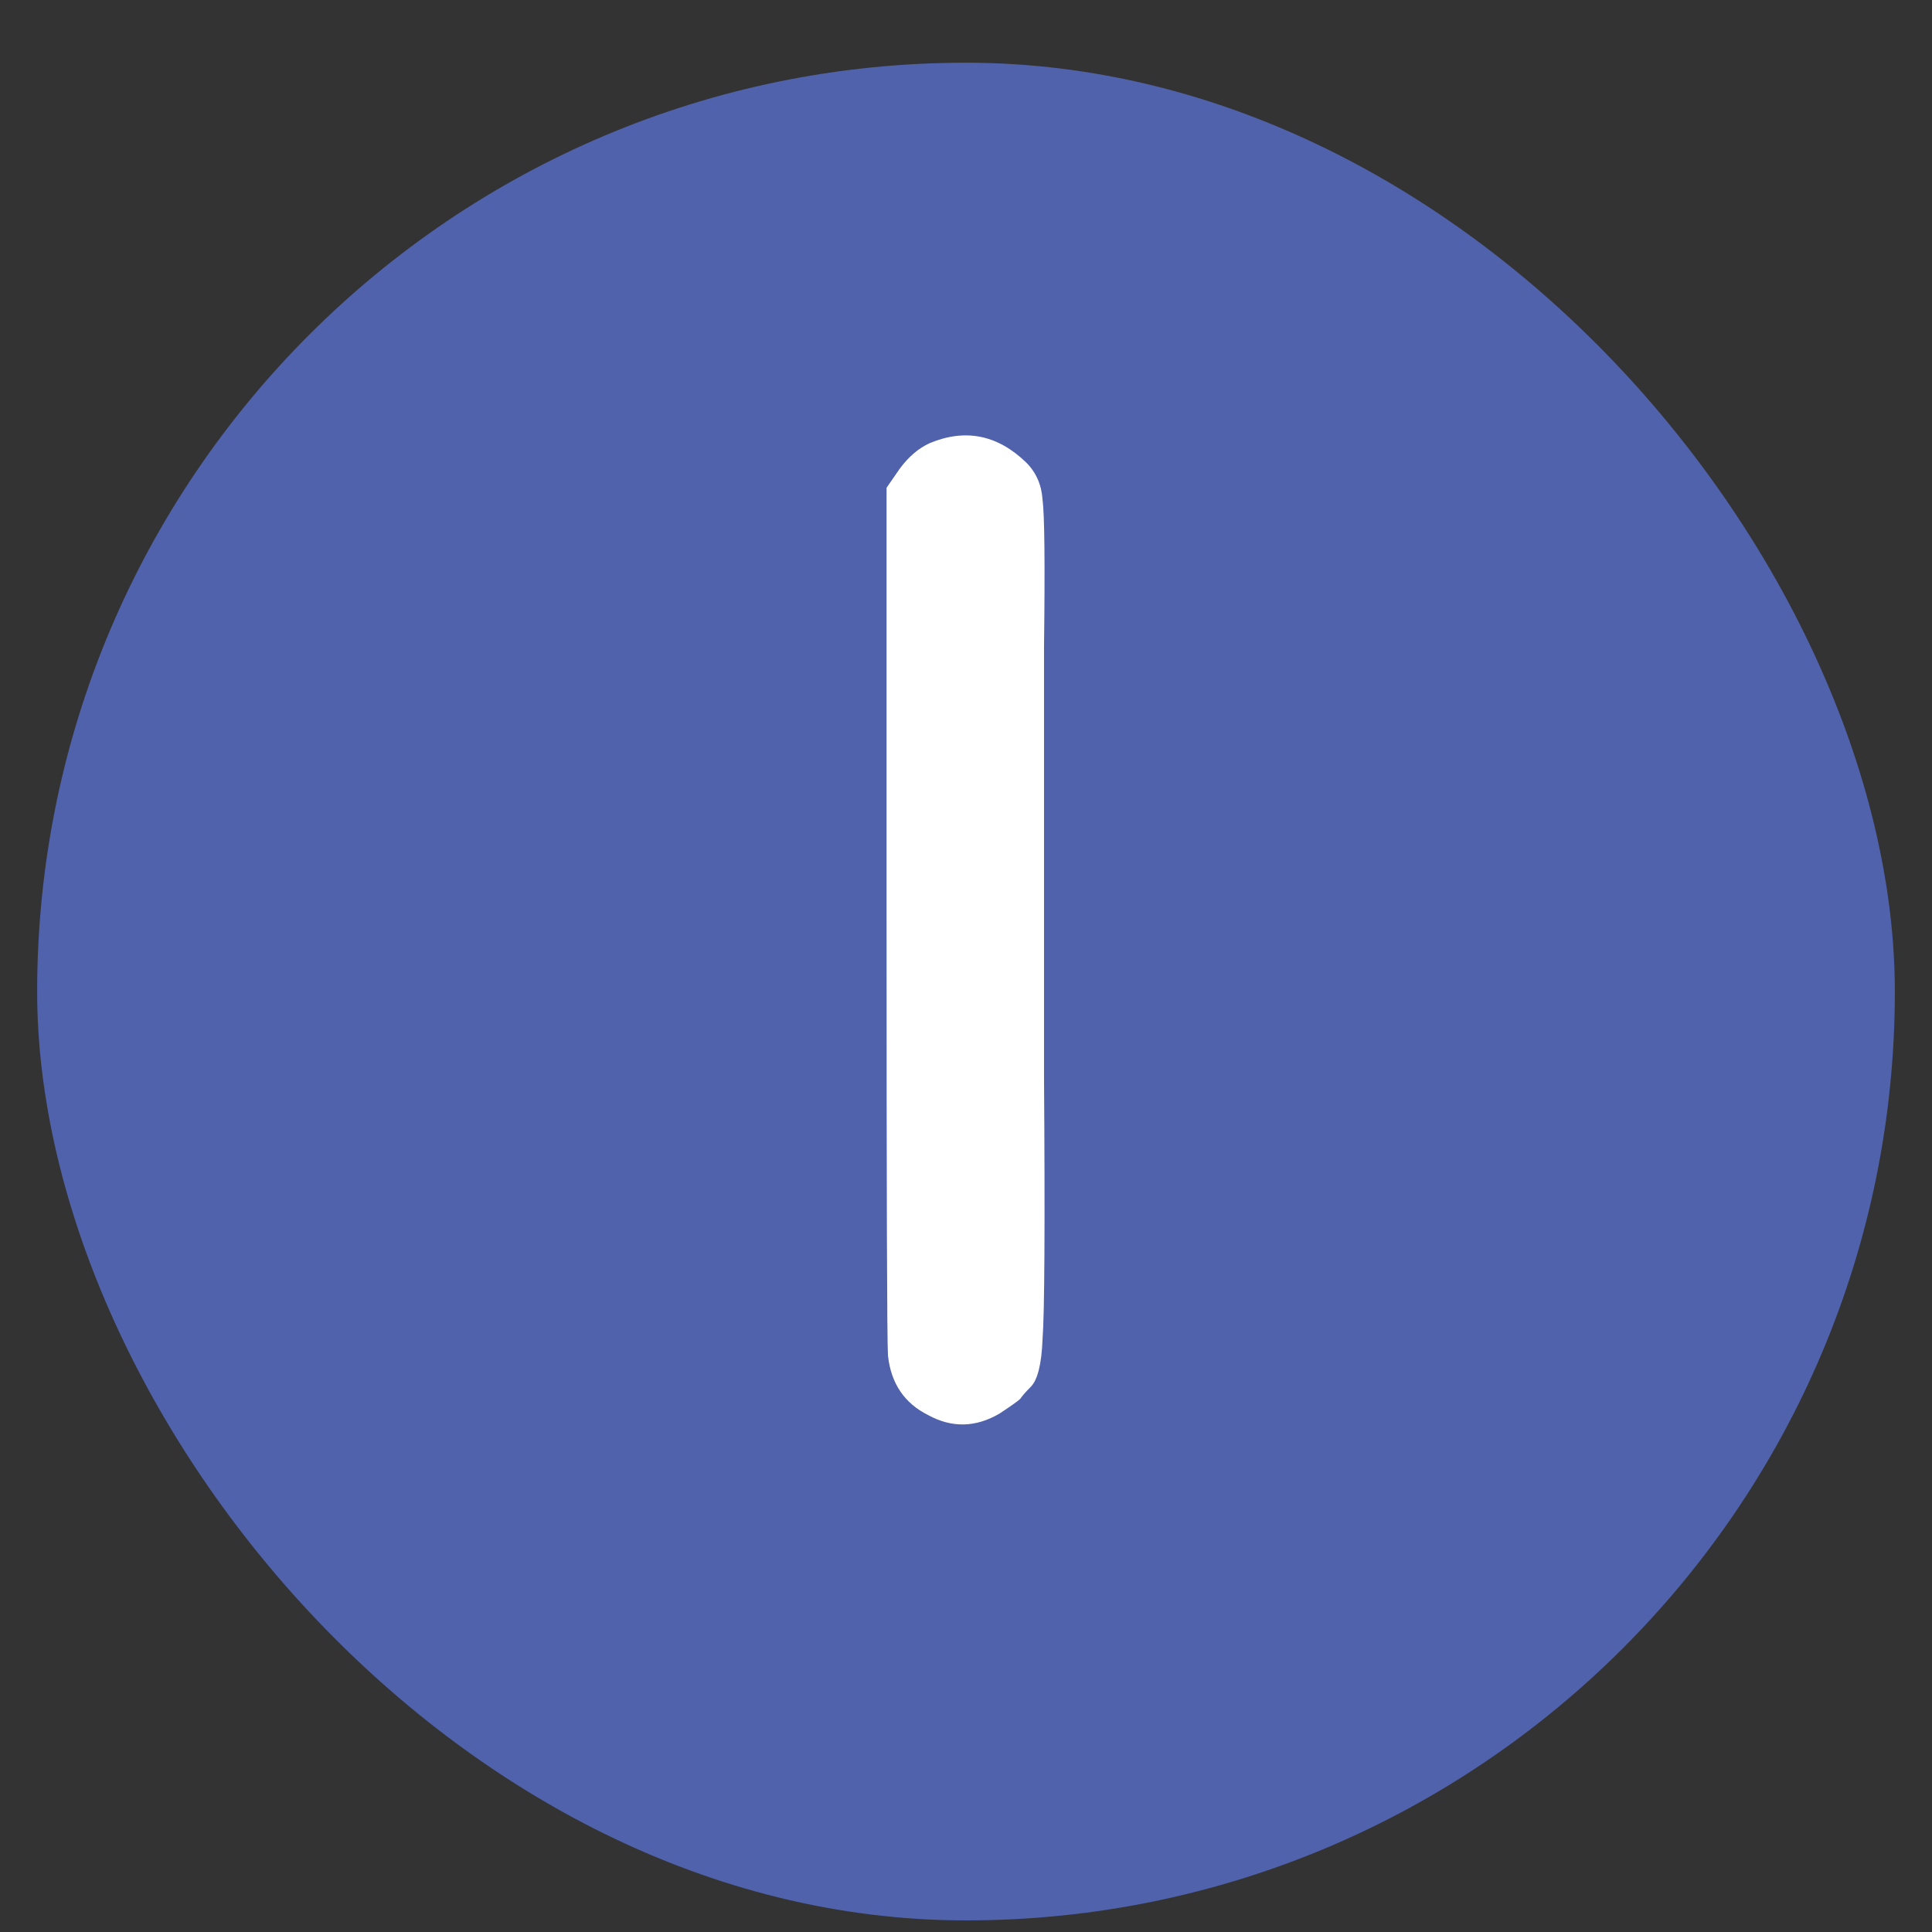
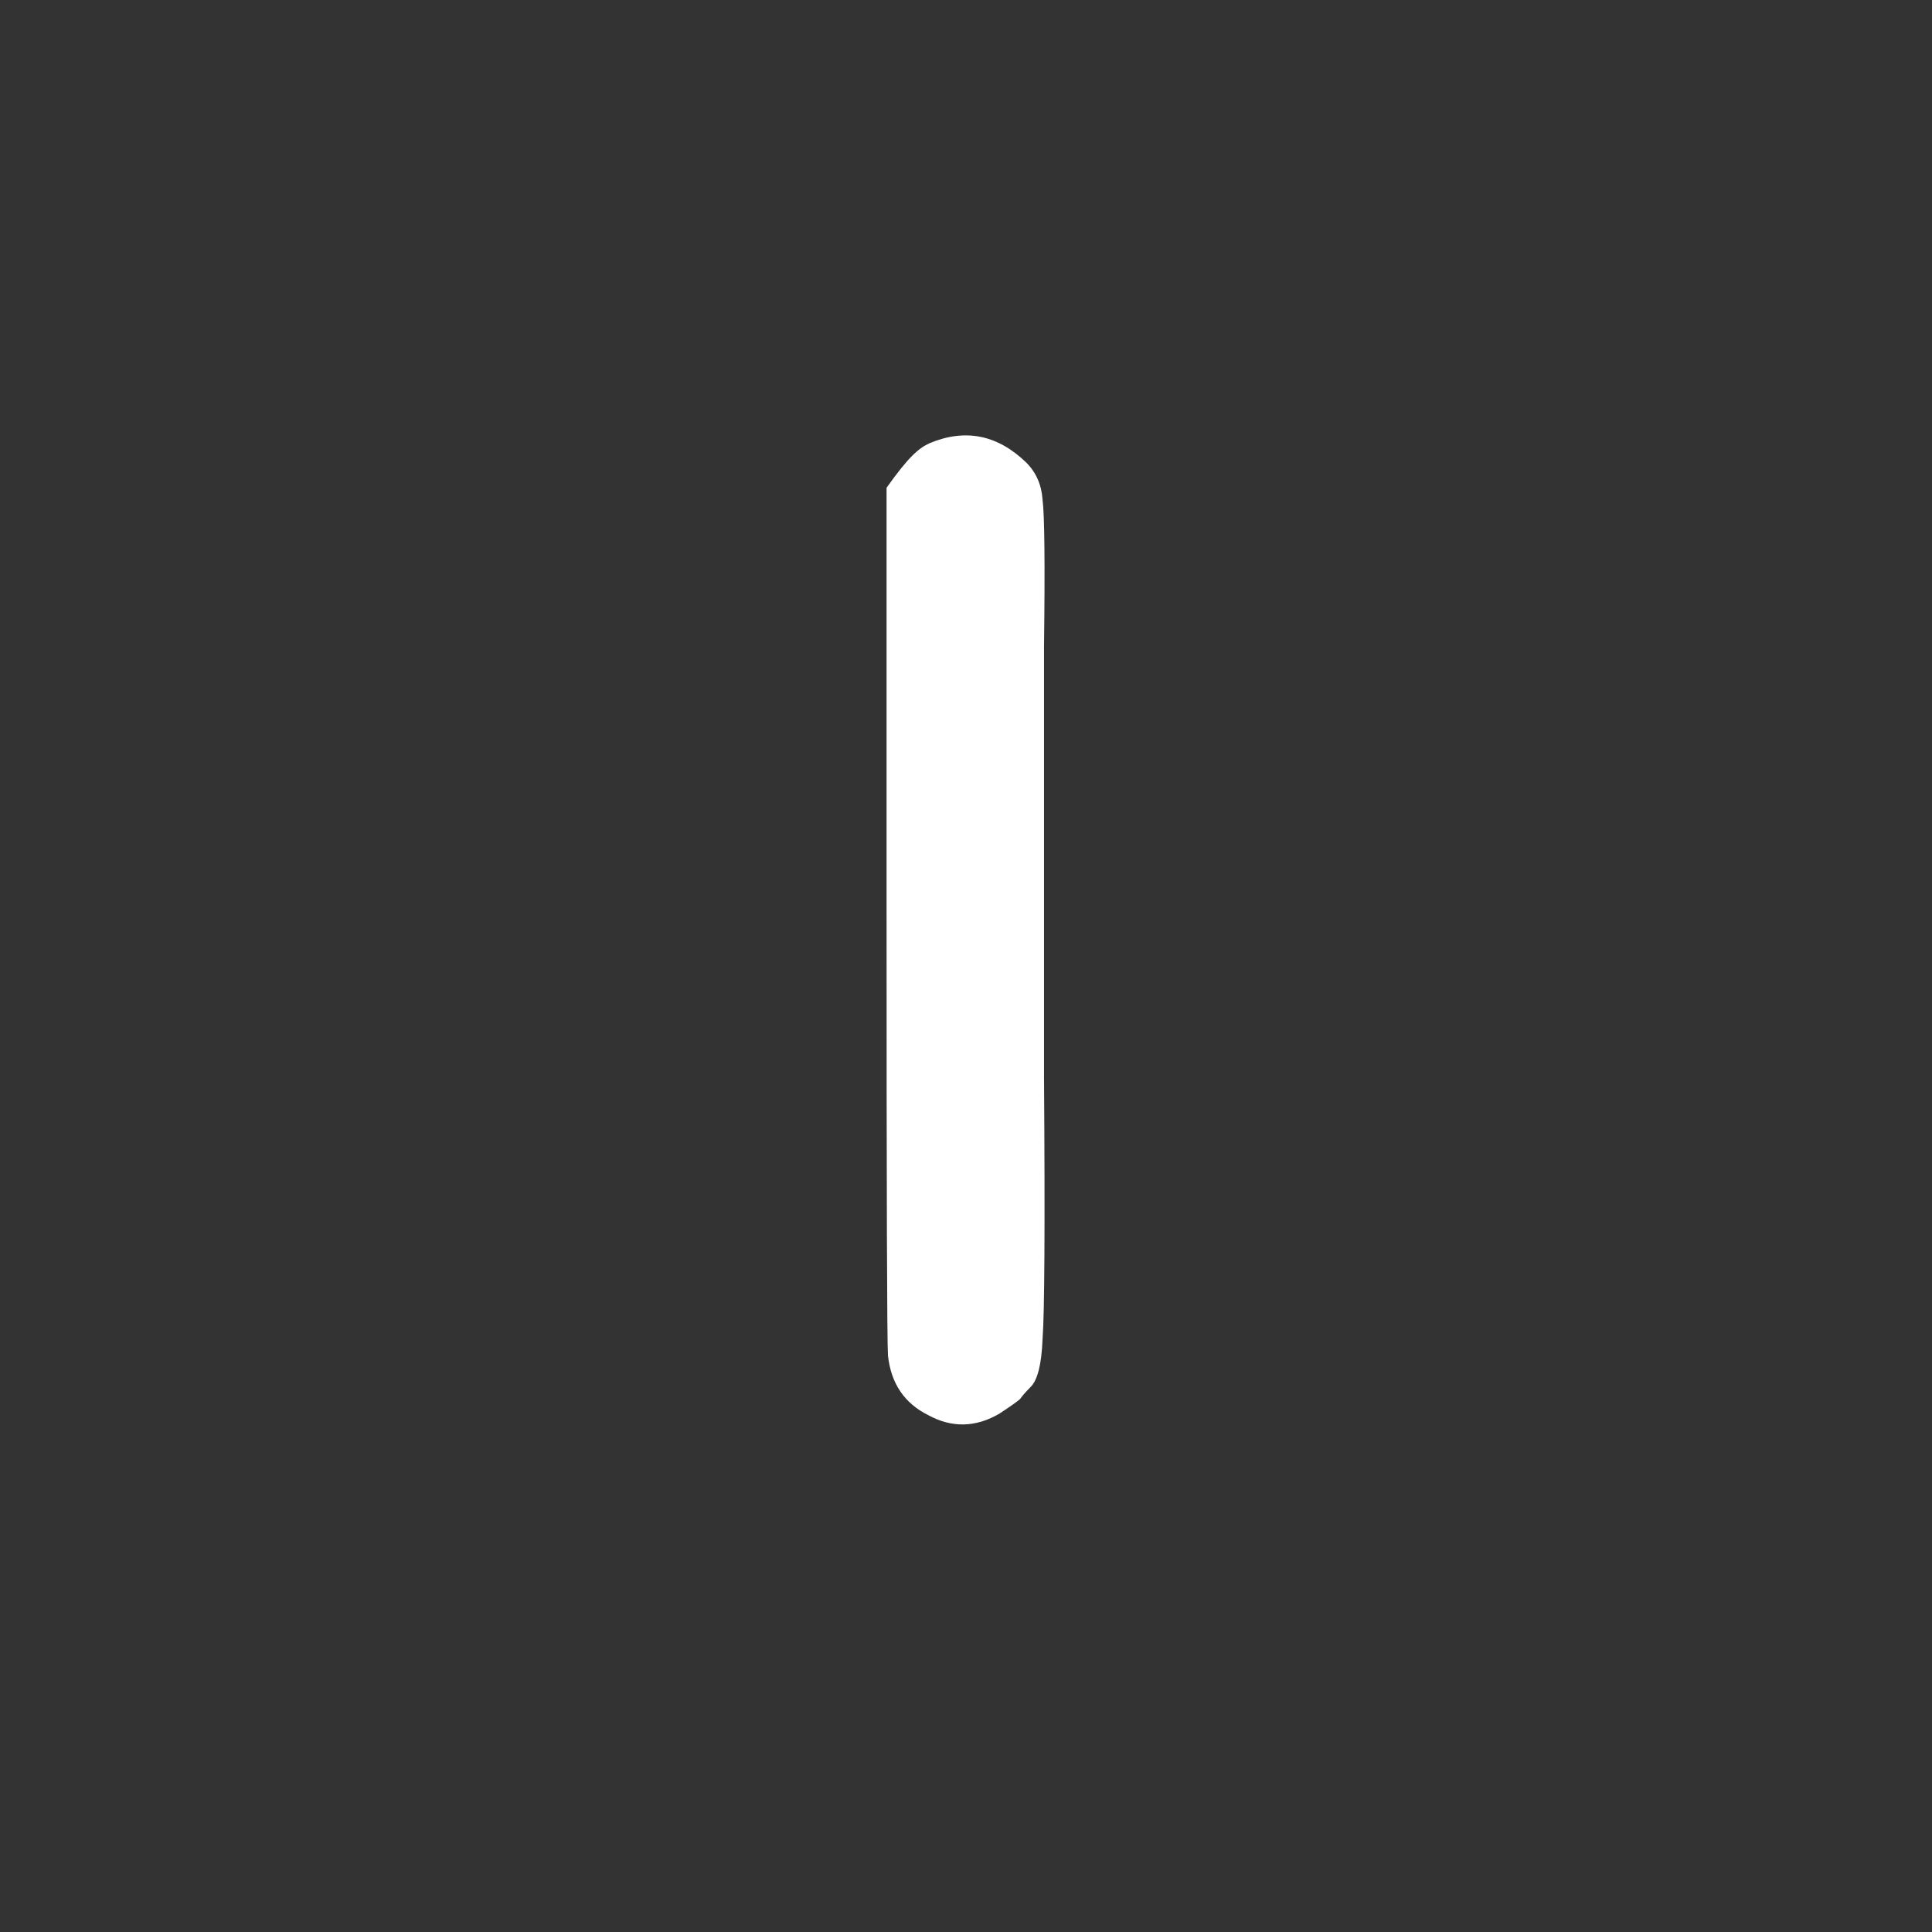
<svg xmlns="http://www.w3.org/2000/svg" width="26" height="26" viewBox="0 0 26 26" fill="none">
  <rect x="0" y="0" width="26" height="26" fill="#333333" stroke="none" />
-   <rect x="0.5" y="0.844" width="25" height="25" rx="12.5" fill="#5062AB" />
-   <path d="M12.511 5.964C12.991 5.764 13.424 5.851 13.81 6.224C13.944 6.358 14.017 6.524 14.03 6.724C14.057 6.924 14.064 7.584 14.05 8.704C14.05 10.678 14.05 12.604 14.05 14.485C14.064 16.498 14.057 17.678 14.03 18.024C14.017 18.358 13.964 18.571 13.87 18.665C13.804 18.731 13.757 18.785 13.73 18.825C13.704 18.851 13.611 18.918 13.45 19.024C13.13 19.211 12.81 19.218 12.491 19.044C12.171 18.884 11.991 18.618 11.95 18.244C11.937 18.044 11.931 16.051 11.931 12.264V6.564L12.111 6.304C12.23 6.144 12.364 6.031 12.511 5.964Z" fill="white" />
+   <path d="M12.511 5.964C12.991 5.764 13.424 5.851 13.81 6.224C13.944 6.358 14.017 6.524 14.03 6.724C14.057 6.924 14.064 7.584 14.05 8.704C14.05 10.678 14.05 12.604 14.05 14.485C14.064 16.498 14.057 17.678 14.03 18.024C14.017 18.358 13.964 18.571 13.87 18.665C13.804 18.731 13.757 18.785 13.73 18.825C13.704 18.851 13.611 18.918 13.45 19.024C13.13 19.211 12.81 19.218 12.491 19.044C12.171 18.884 11.991 18.618 11.95 18.244C11.937 18.044 11.931 16.051 11.931 12.264V6.564C12.23 6.144 12.364 6.031 12.511 5.964Z" fill="white" />
</svg>